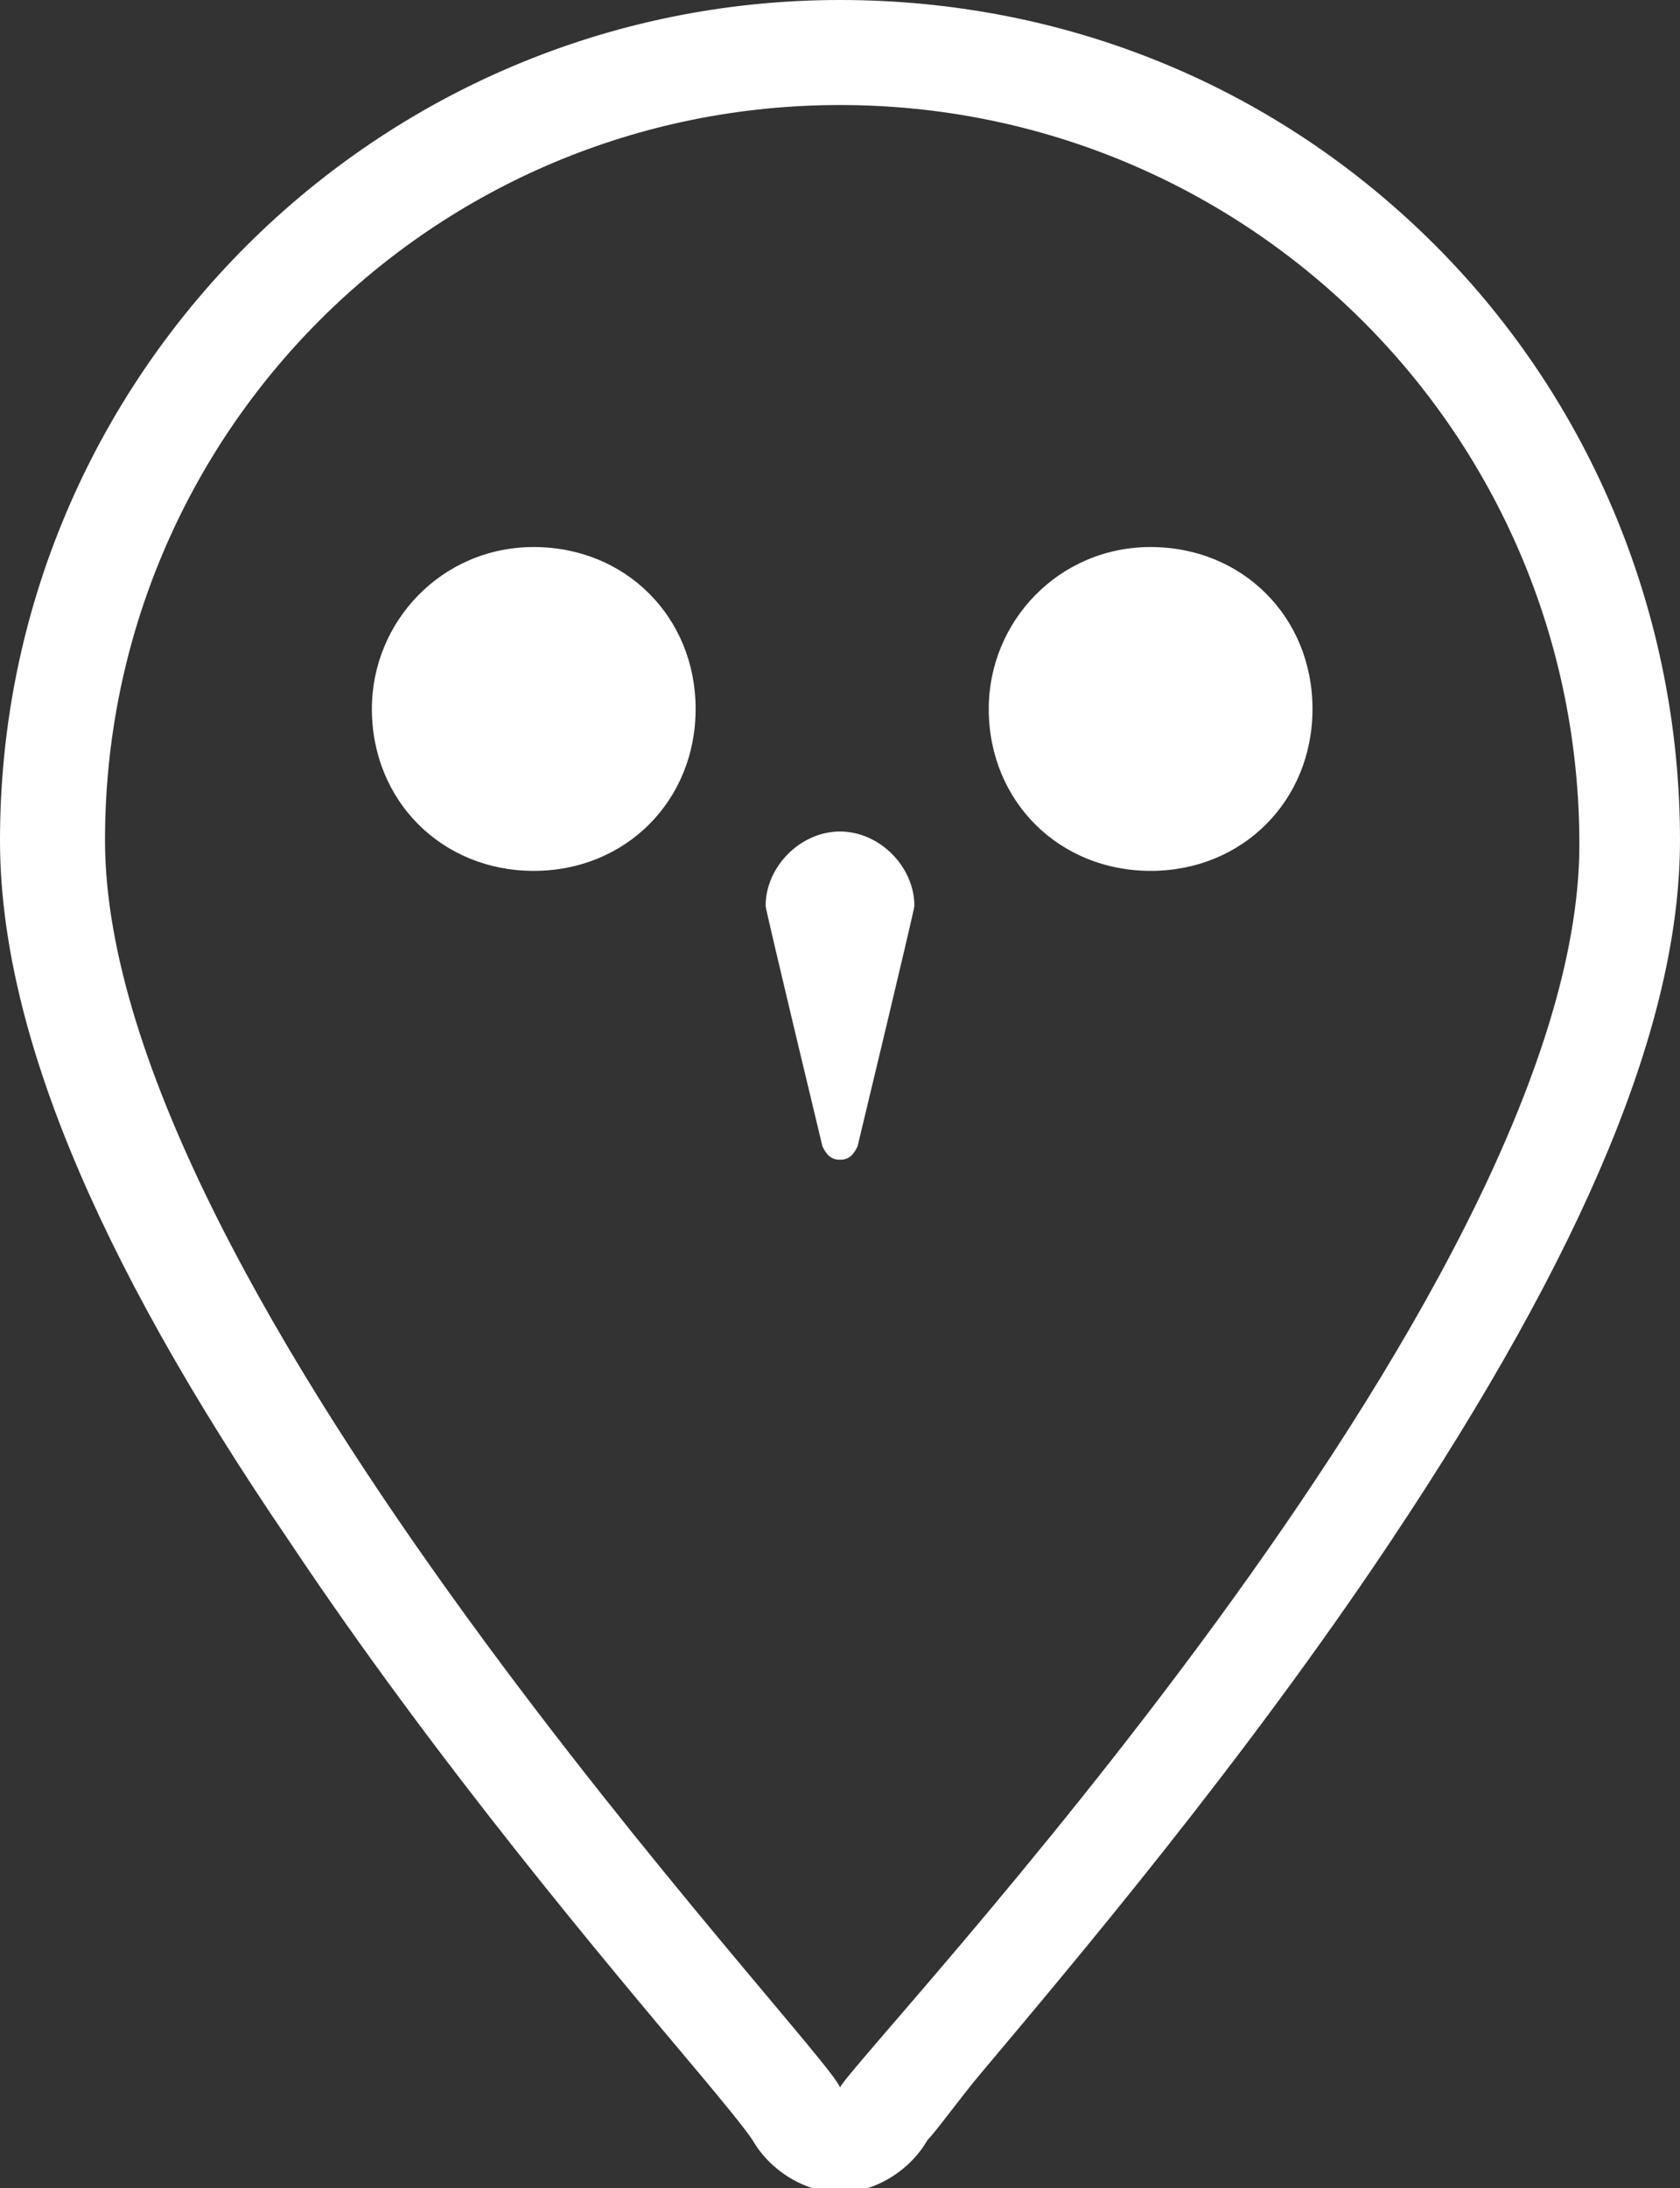
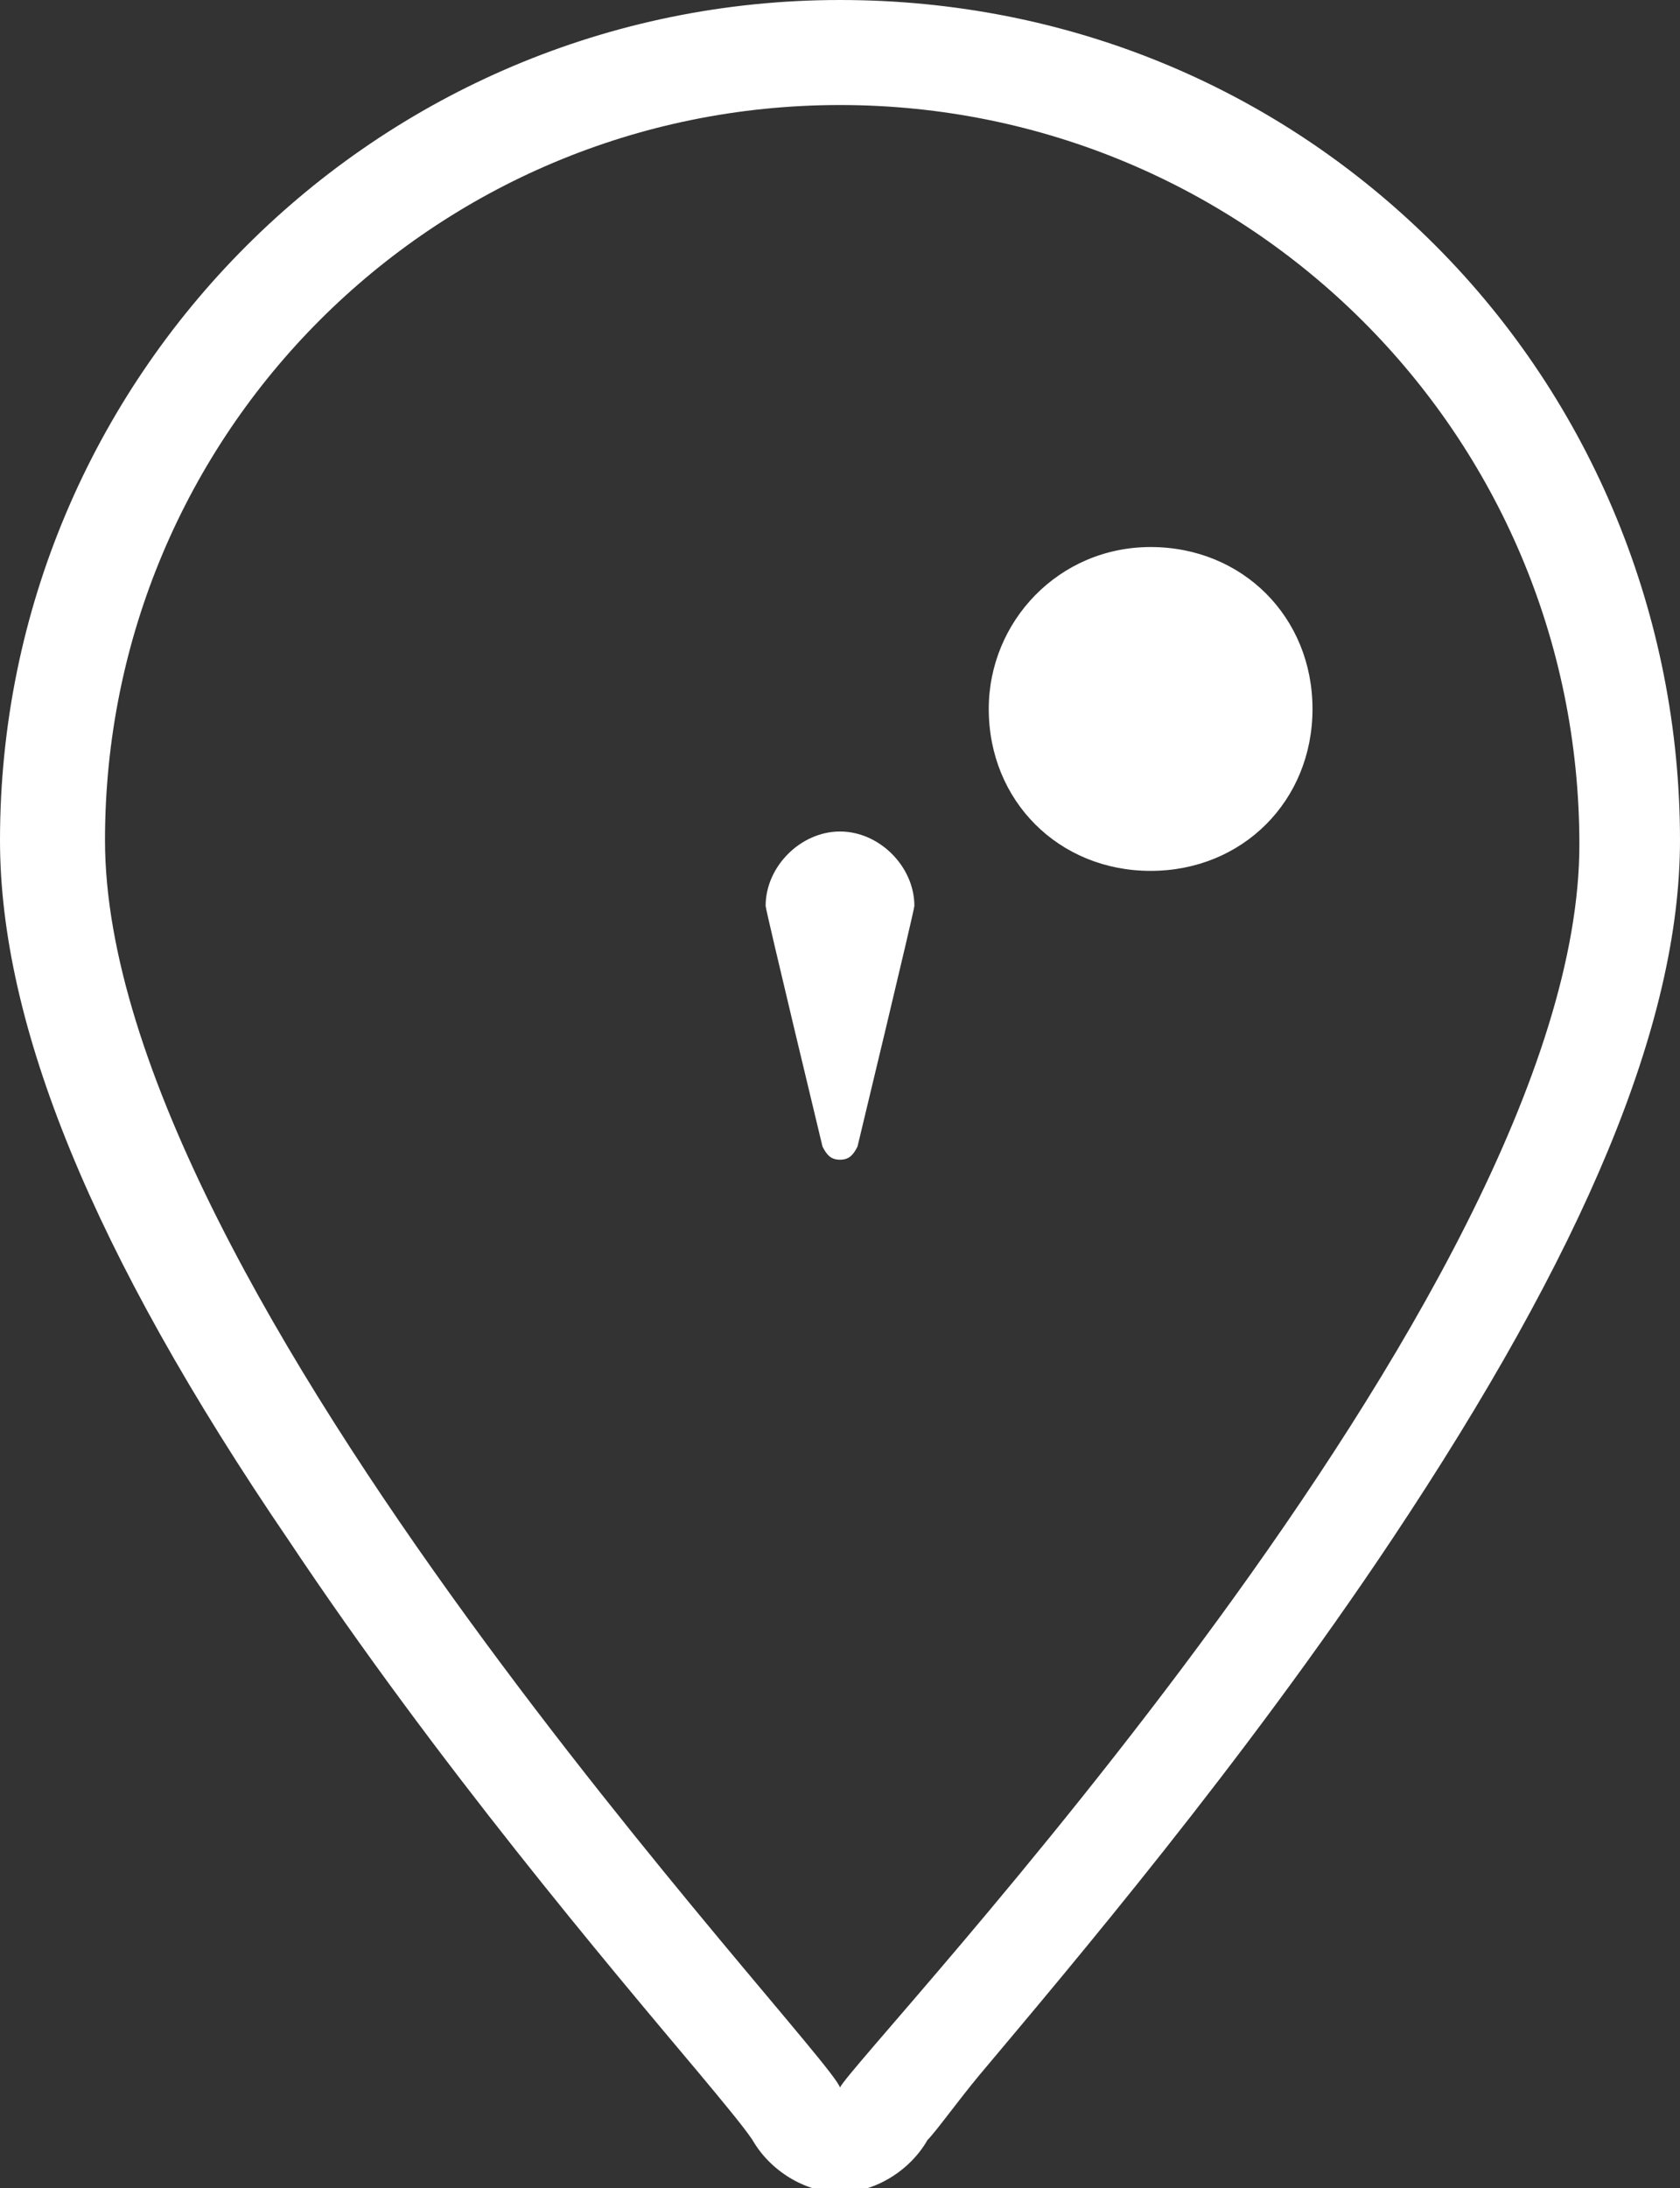
<svg xmlns="http://www.w3.org/2000/svg" version="1.1" id="レイヤー_1" x="0px" y="0px" viewBox="0 0 38.4 50" style="enable-background:new 0 0 38.4 50;" xml:space="preserve">
  <rect x="0" y="0" width="38.4" height="50" fill="#333333" stroke="none" />
  <style type="text/css">
	.st0{fill:#FFFFFF;}
</style>
  <g>
    <path class="st0" d="M19.2,2.4c9.3,0,16.9,7.5,16.9,16.9c0,10.3-16.5,27.6-16.9,28.4C18.9,46.8,2.4,29.5,2.4,19.2c0,0,0,0,0,0   C2.4,9.9,9.9,2.4,19.2,2.4C19.2,2.4,19.2,2.4,19.2,2.4 M19.2,0L19.2,0L19.2,0C8.6,0,0,8.6,0,19.2c0,4.2,2.1,9.4,6.6,16   c3.4,5.1,7.3,9.7,9.4,12.2c0.5,0.6,1,1.2,1.2,1.5c0.4,0.7,1.2,1.2,2,1.2c0,0,0,0,0,0c0.8,0,1.6-0.5,2-1.2c0.2-0.2,0.7-0.9,1.2-1.5   c2.1-2.5,6-7.1,9.4-12.2c4.4-6.6,6.6-11.8,6.6-16c0-5.1-2-10-5.6-13.6C29.2,2,24.4,0,19.2,0L19.2,0z" />
    <path class="st0" d="M20.9,20.7c0-0.9-0.8-1.7-1.7-1.7c-0.9,0-1.7,0.8-1.7,1.7c0,0,0,0,0,0c0,0.1,1.3,5.5,1.3,5.5   c0.1,0.2,0.2,0.3,0.4,0.3s0.3-0.1,0.4-0.3C19.6,26.2,20.9,20.8,20.9,20.7z" />
-     <path class="st0" d="M8.5,16.2c0-2,1.6-3.7,3.7-3.7s3.7,1.6,3.7,3.7s-1.6,3.7-3.7,3.7S8.5,18.3,8.5,16.2L8.5,16.2z" />
    <path class="st0" d="M22.6,16.2c0-2,1.6-3.7,3.7-3.7s3.7,1.6,3.7,3.7s-1.6,3.7-3.7,3.7C24.2,19.9,22.6,18.3,22.6,16.2z" />
  </g>
</svg>